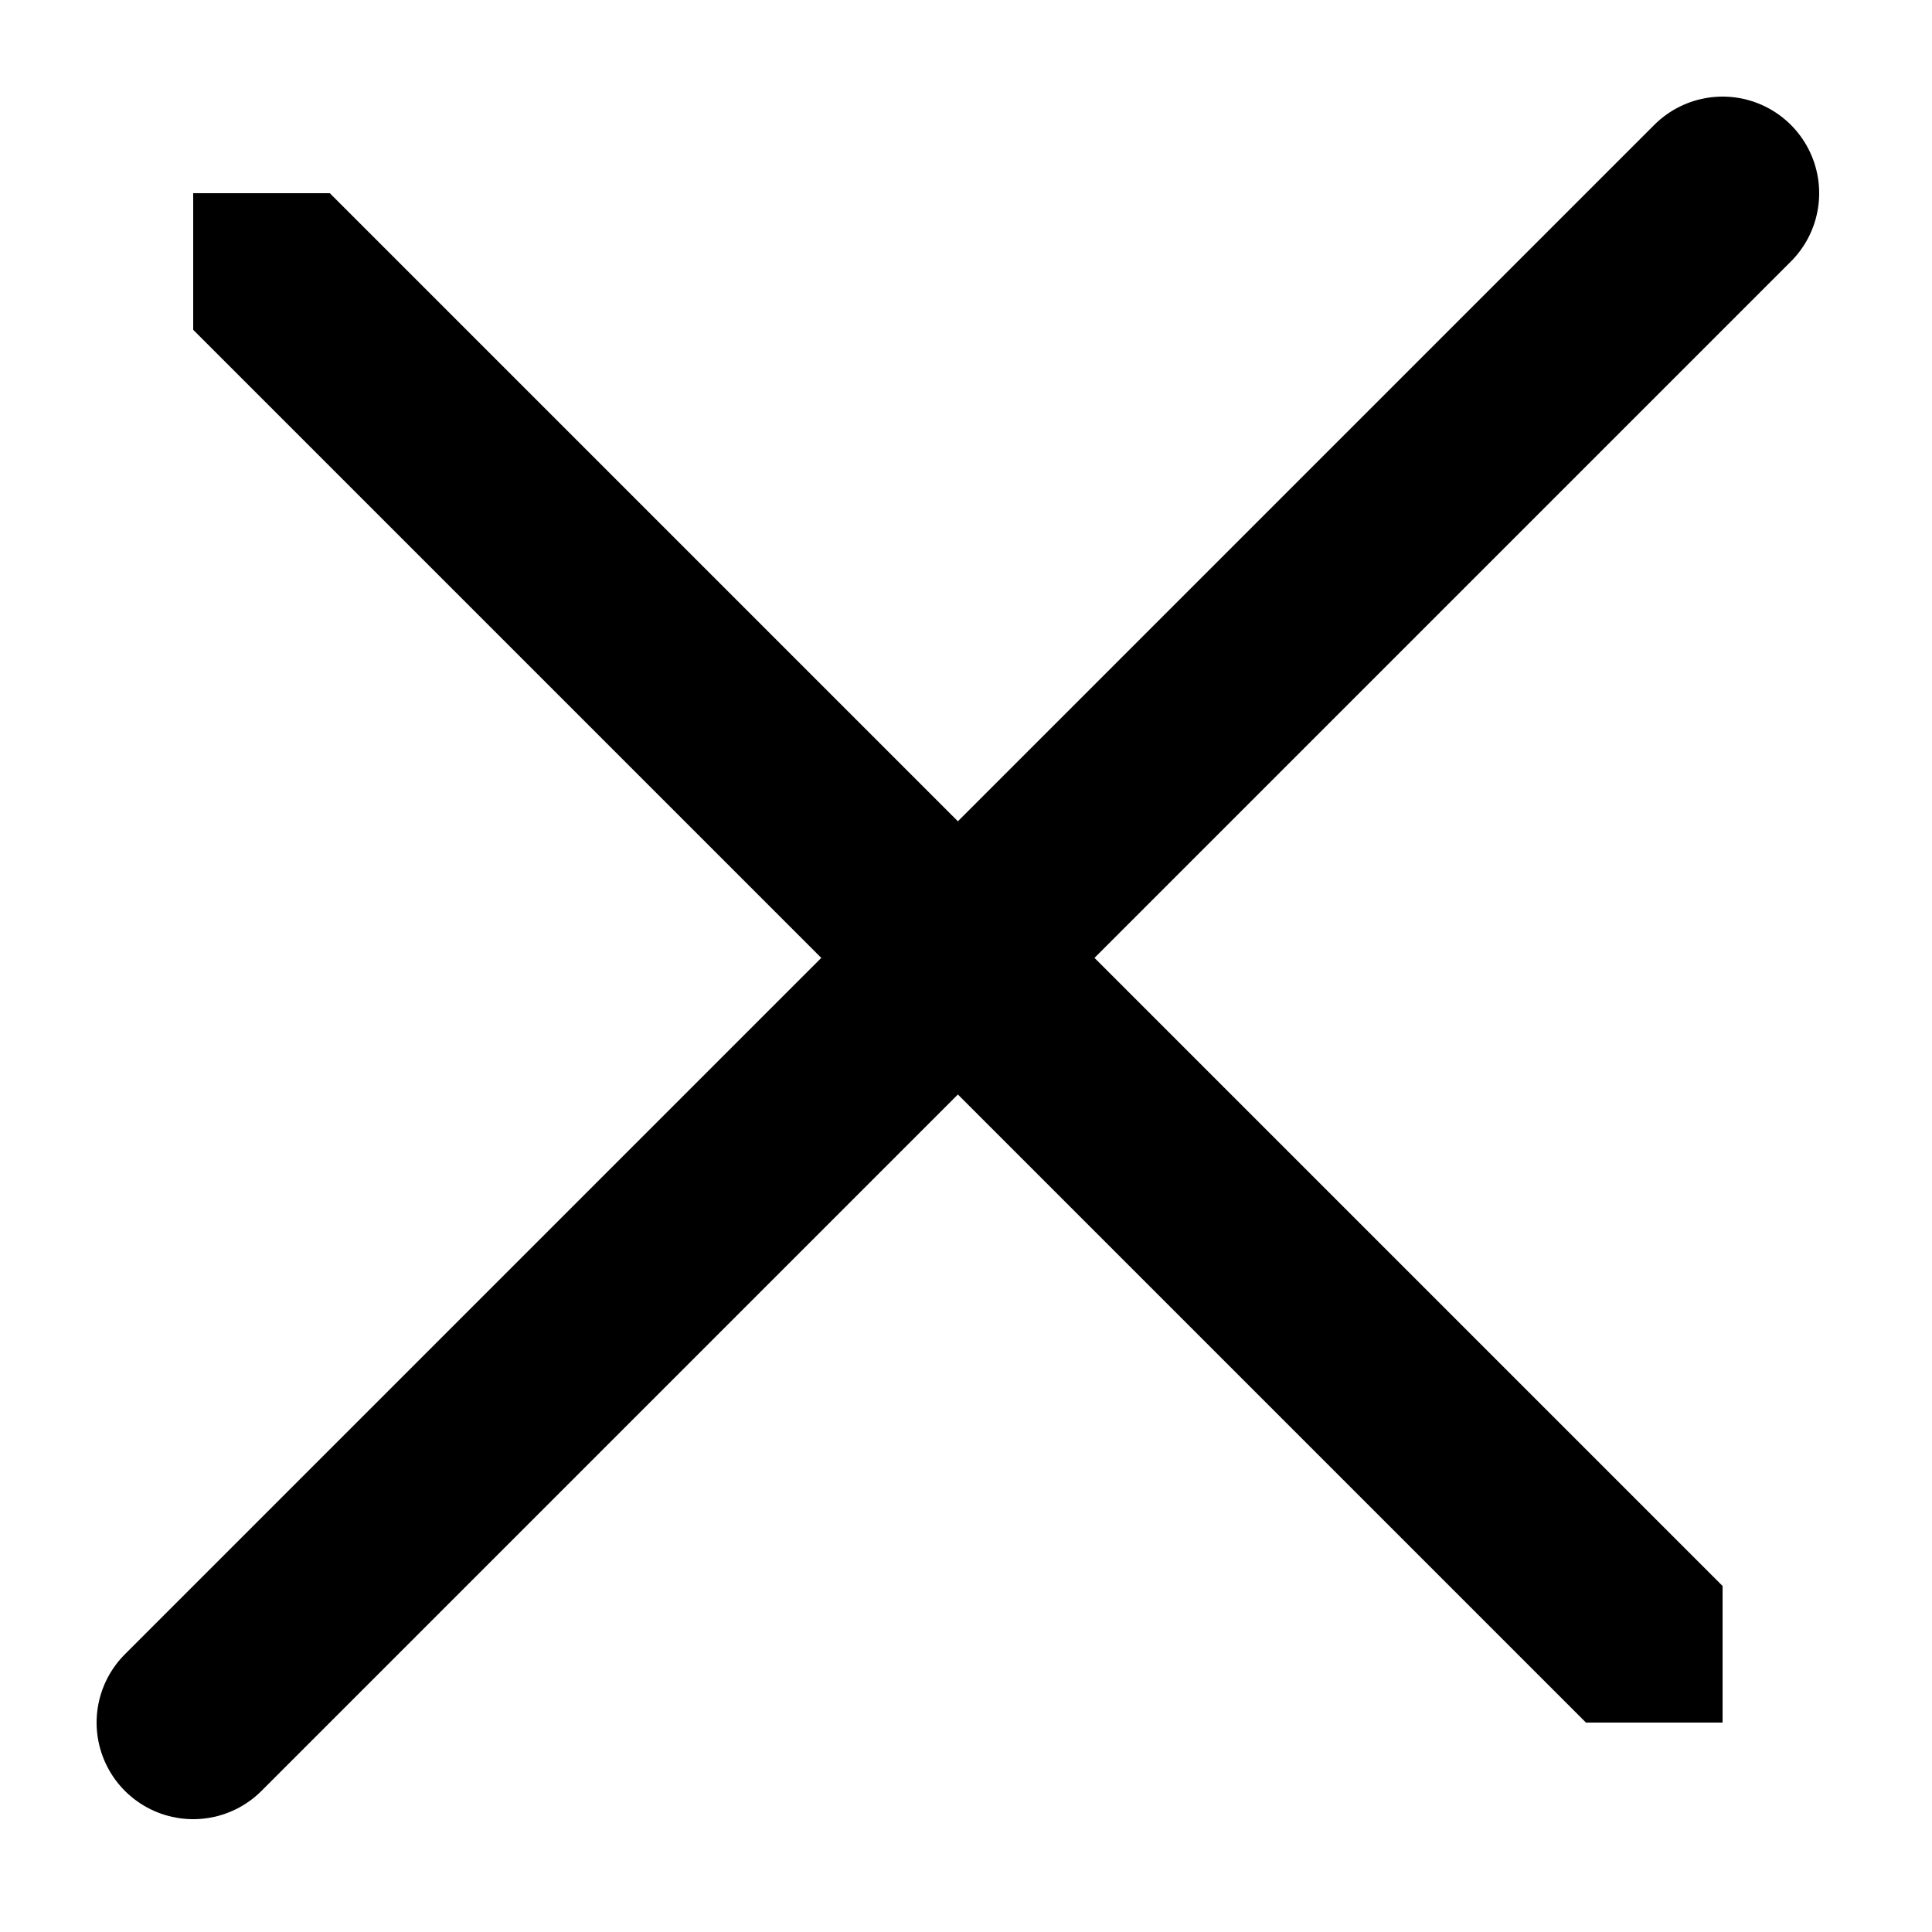
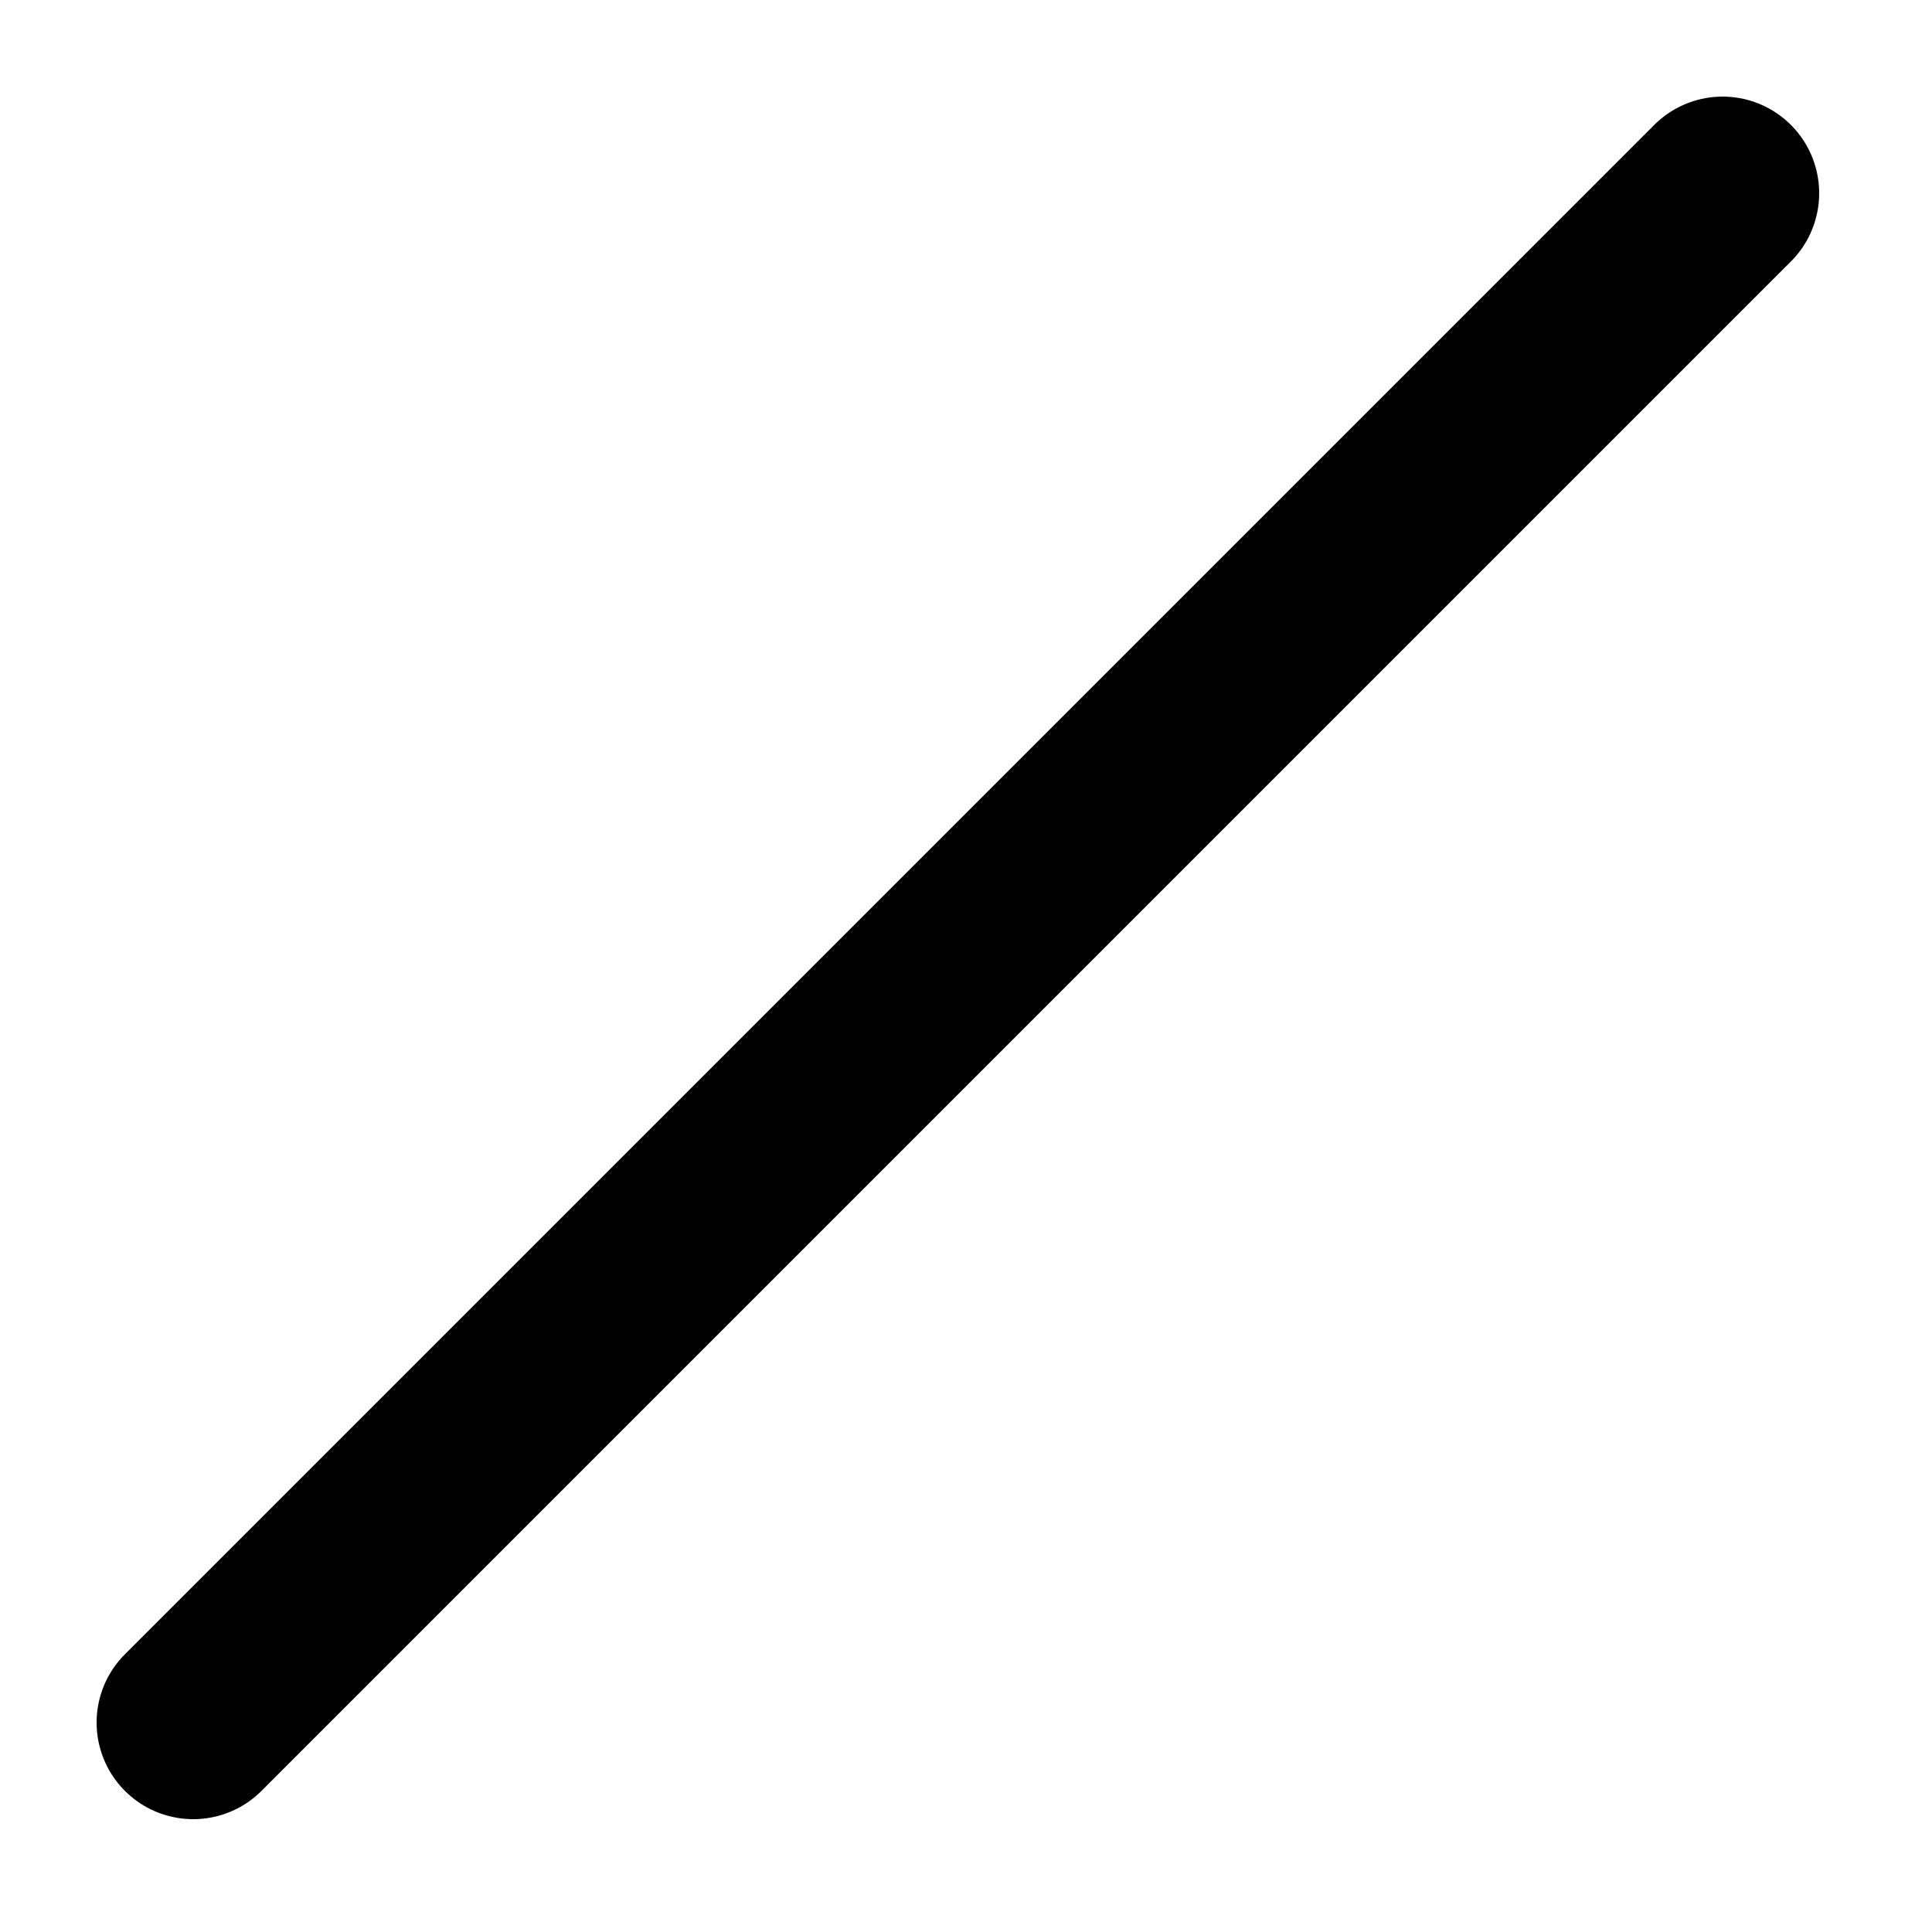
<svg xmlns="http://www.w3.org/2000/svg" width="10" height="10" viewBox="0 0 10 10" fill="none">
  <g clip-path="url(#a)">
    <path d="m1 1 7.916 7.916" stroke="#000" stroke-linecap="round" />
  </g>
  <path d="M8.916 1 1 8.916" stroke="#000" stroke-linecap="round" />
  <defs>
    <clipPath id="a">
-       <path fill="#fff" transform="translate(1 1)" d="M0 0h7.916v7.916H0z" />
-     </clipPath>
+       </clipPath>
  </defs>
</svg>